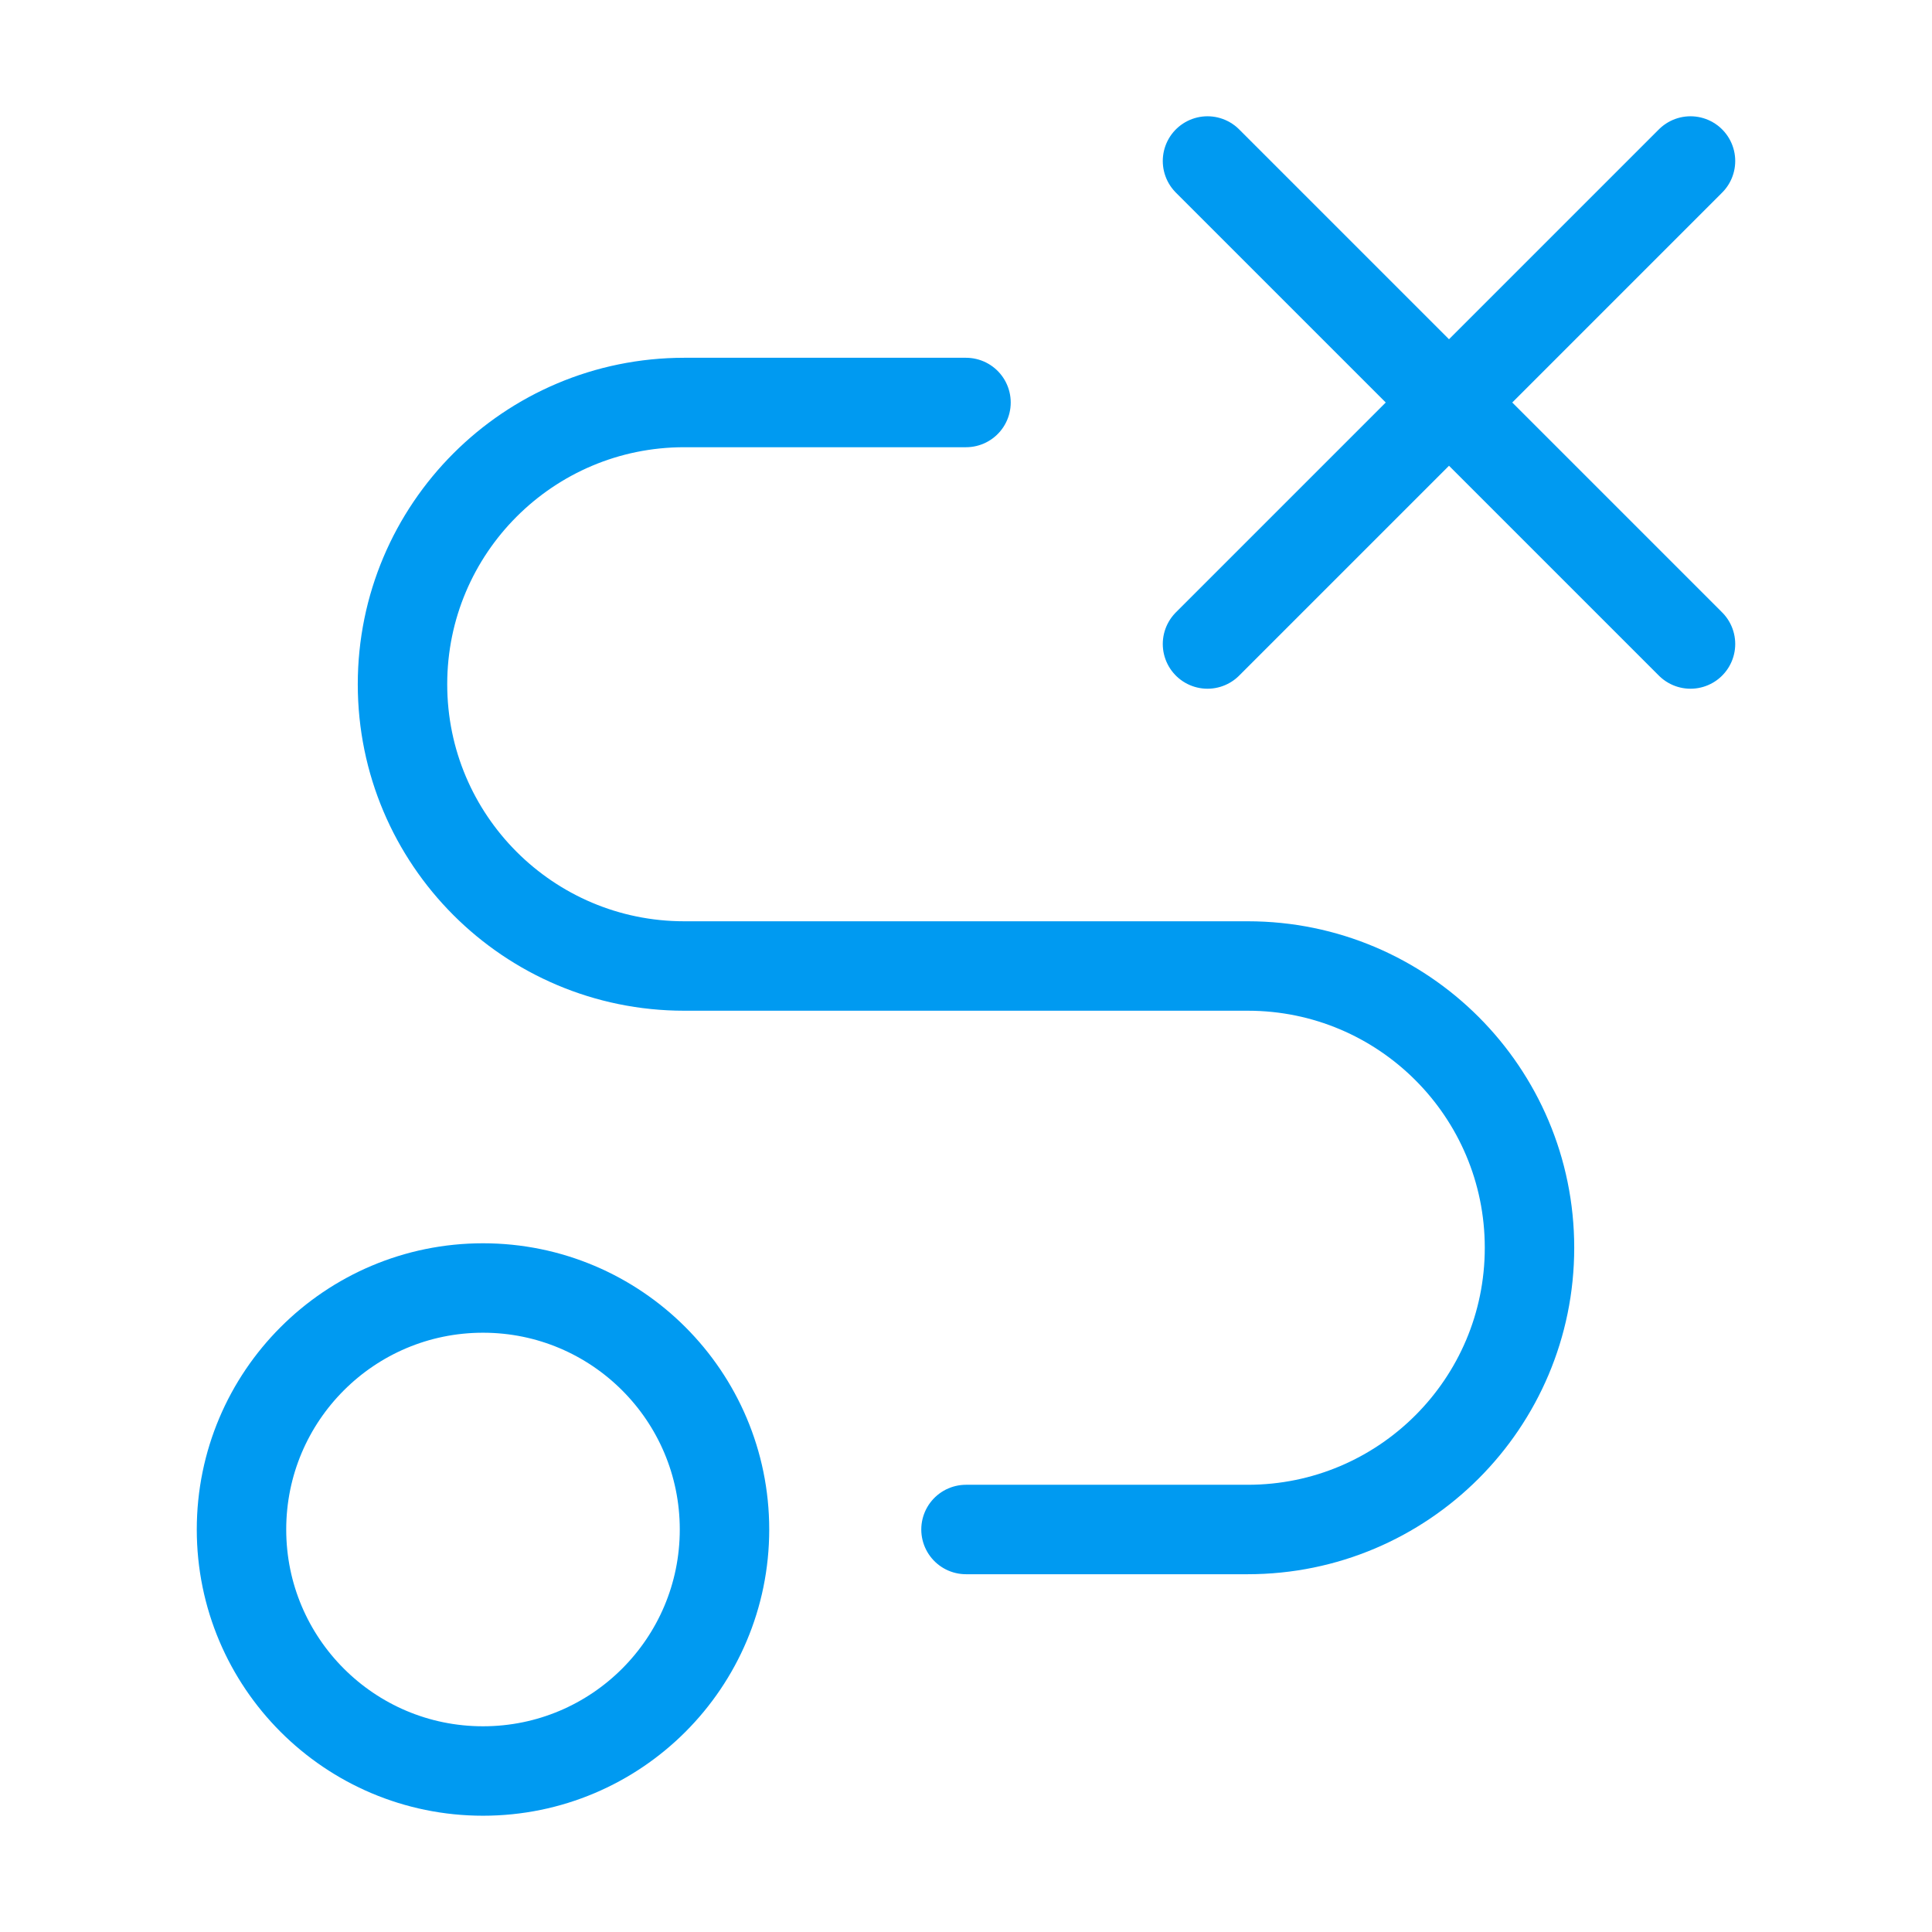
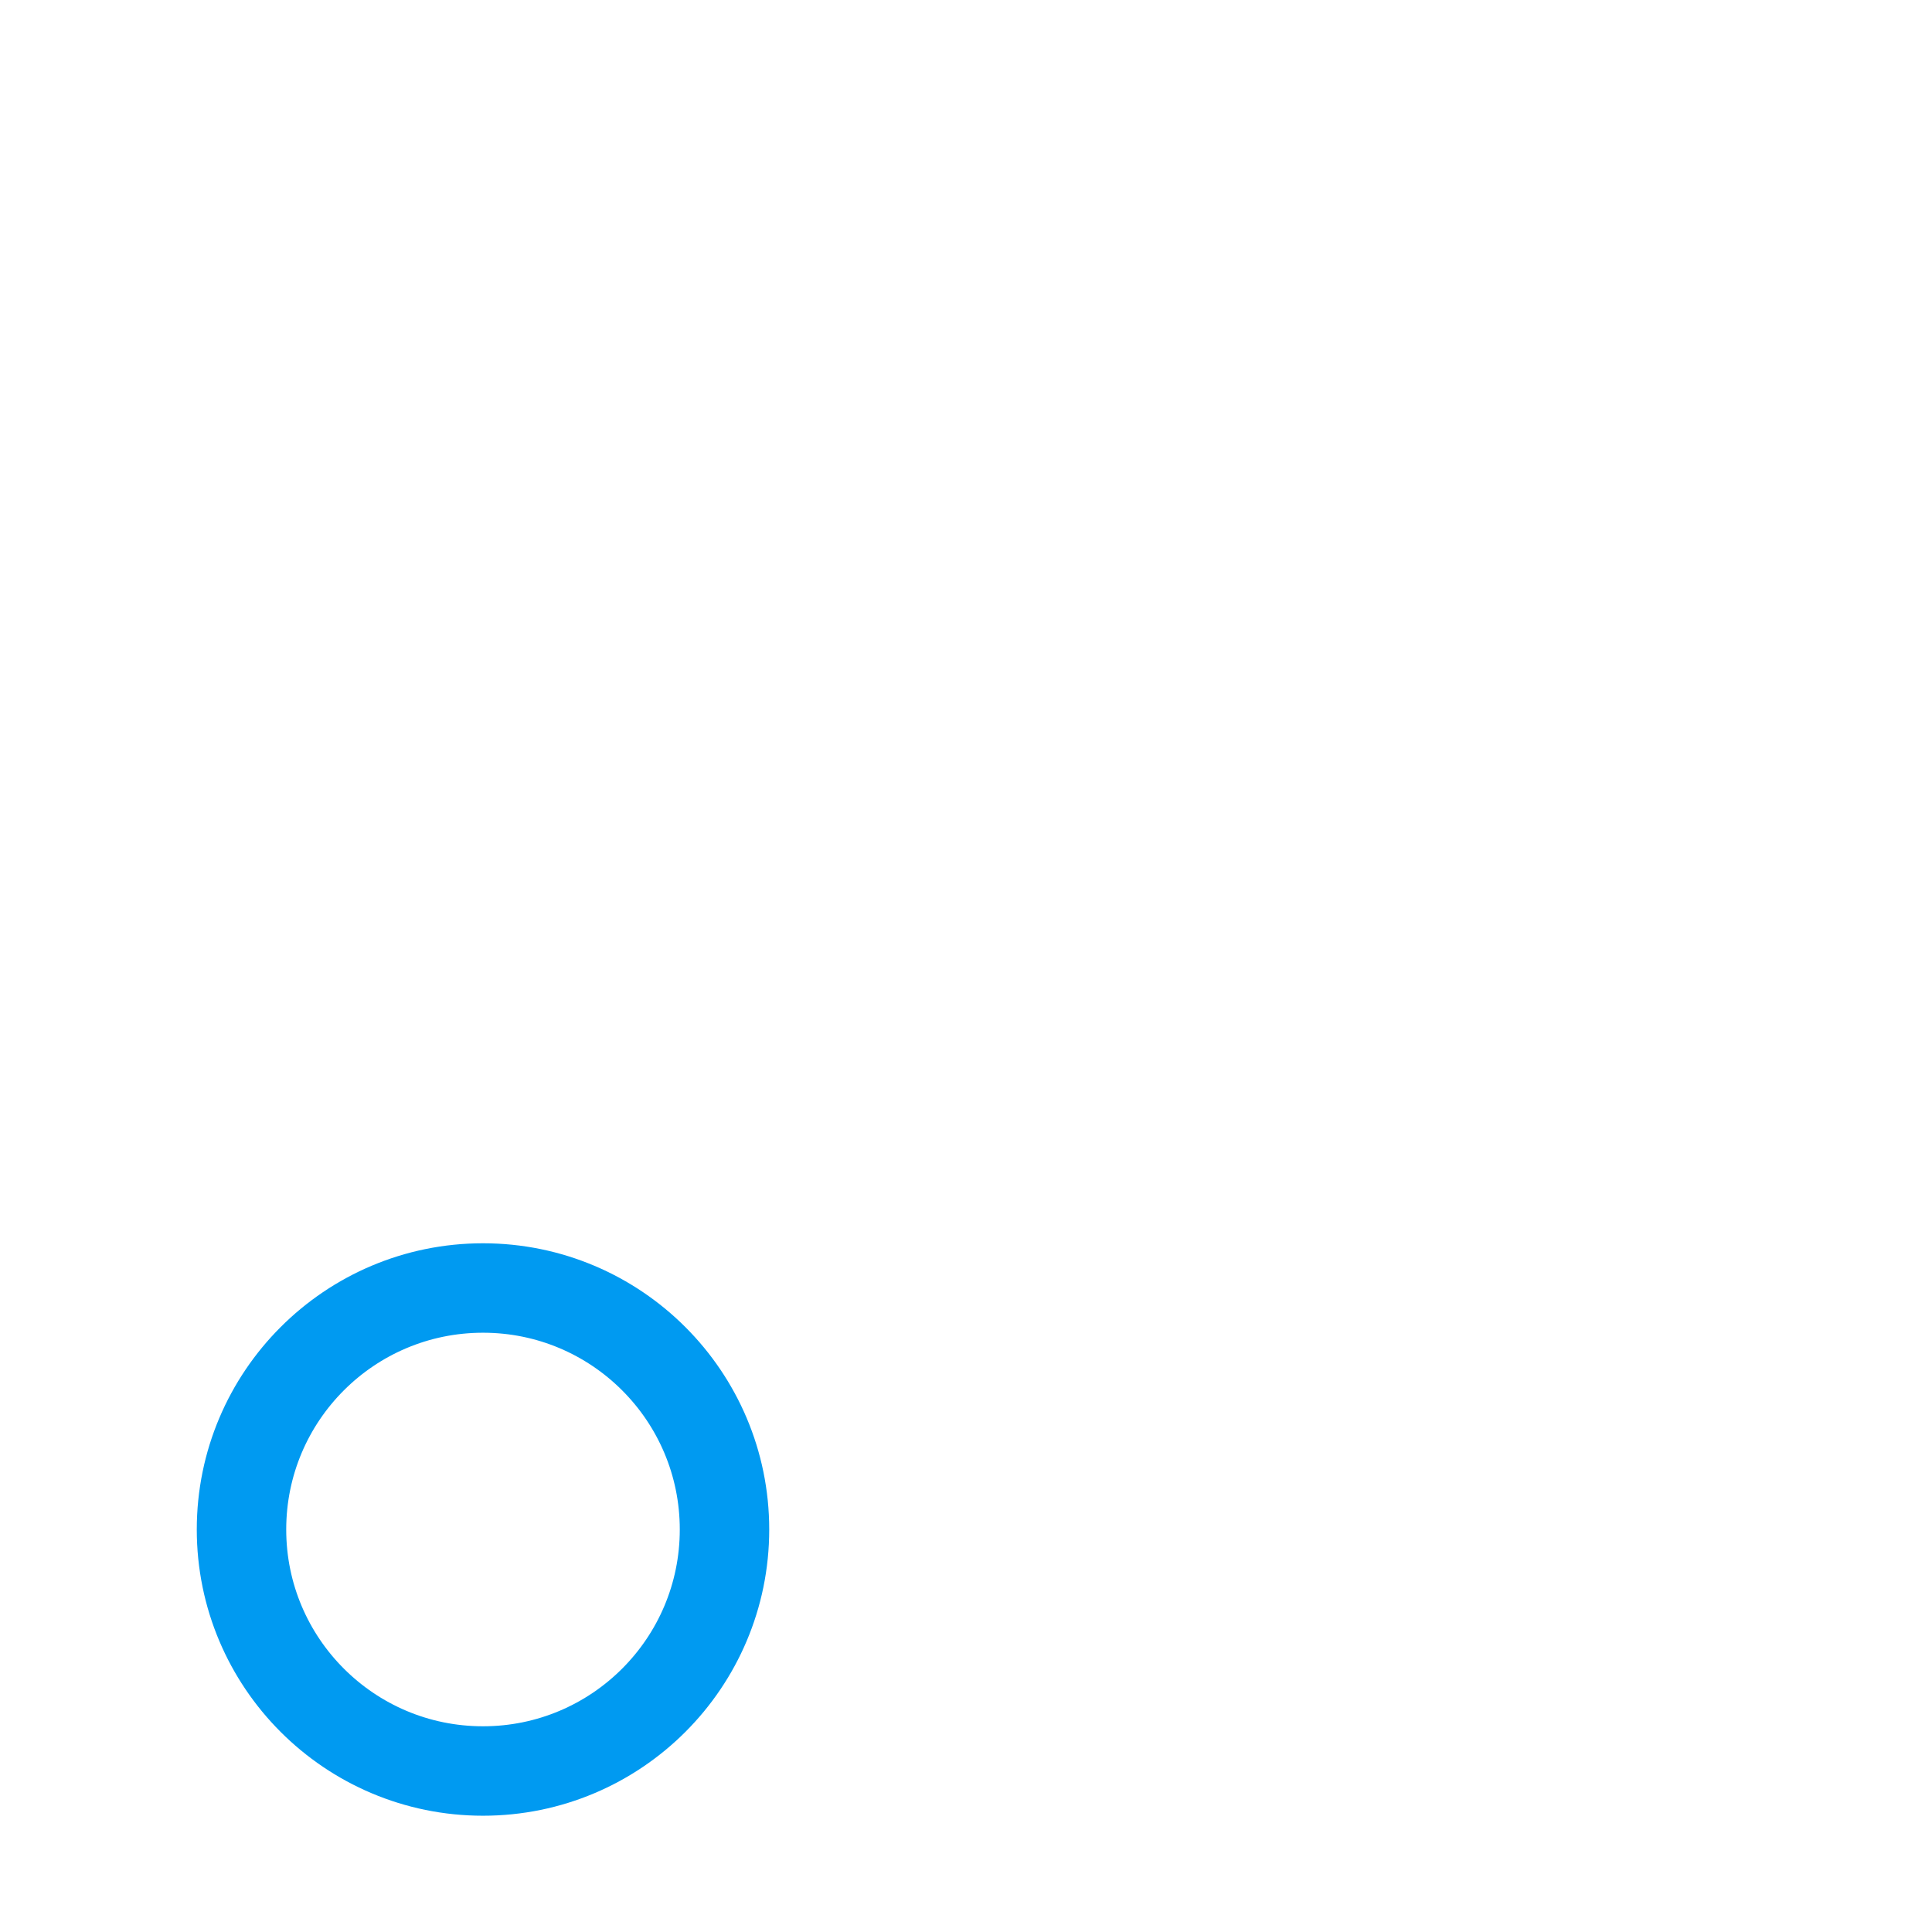
<svg xmlns="http://www.w3.org/2000/svg" width="54" height="54" viewBox="0 0 54 54" fill="none">
-   <path d="M33.75 4.5L47.25 18M47.25 4.5L33.75 18" stroke="#009AF1" stroke-width="2.5" stroke-linecap="round" stroke-linejoin="round" />
  <circle cx="13.5" cy="42.75" r="6.75" stroke="#009AF1" stroke-width="2.5" stroke-linecap="round" stroke-linejoin="round" />
-   <path d="M27 11.25H19.125C14.776 11.25 11.25 14.776 11.25 19.125C11.25 23.474 14.776 27 19.125 27H34.875C39.224 27 42.75 30.526 42.75 34.875C42.75 39.224 39.224 42.75 34.875 42.75H27" stroke="#009AF1" stroke-width="2.5" stroke-linecap="round" stroke-linejoin="round" />
</svg>